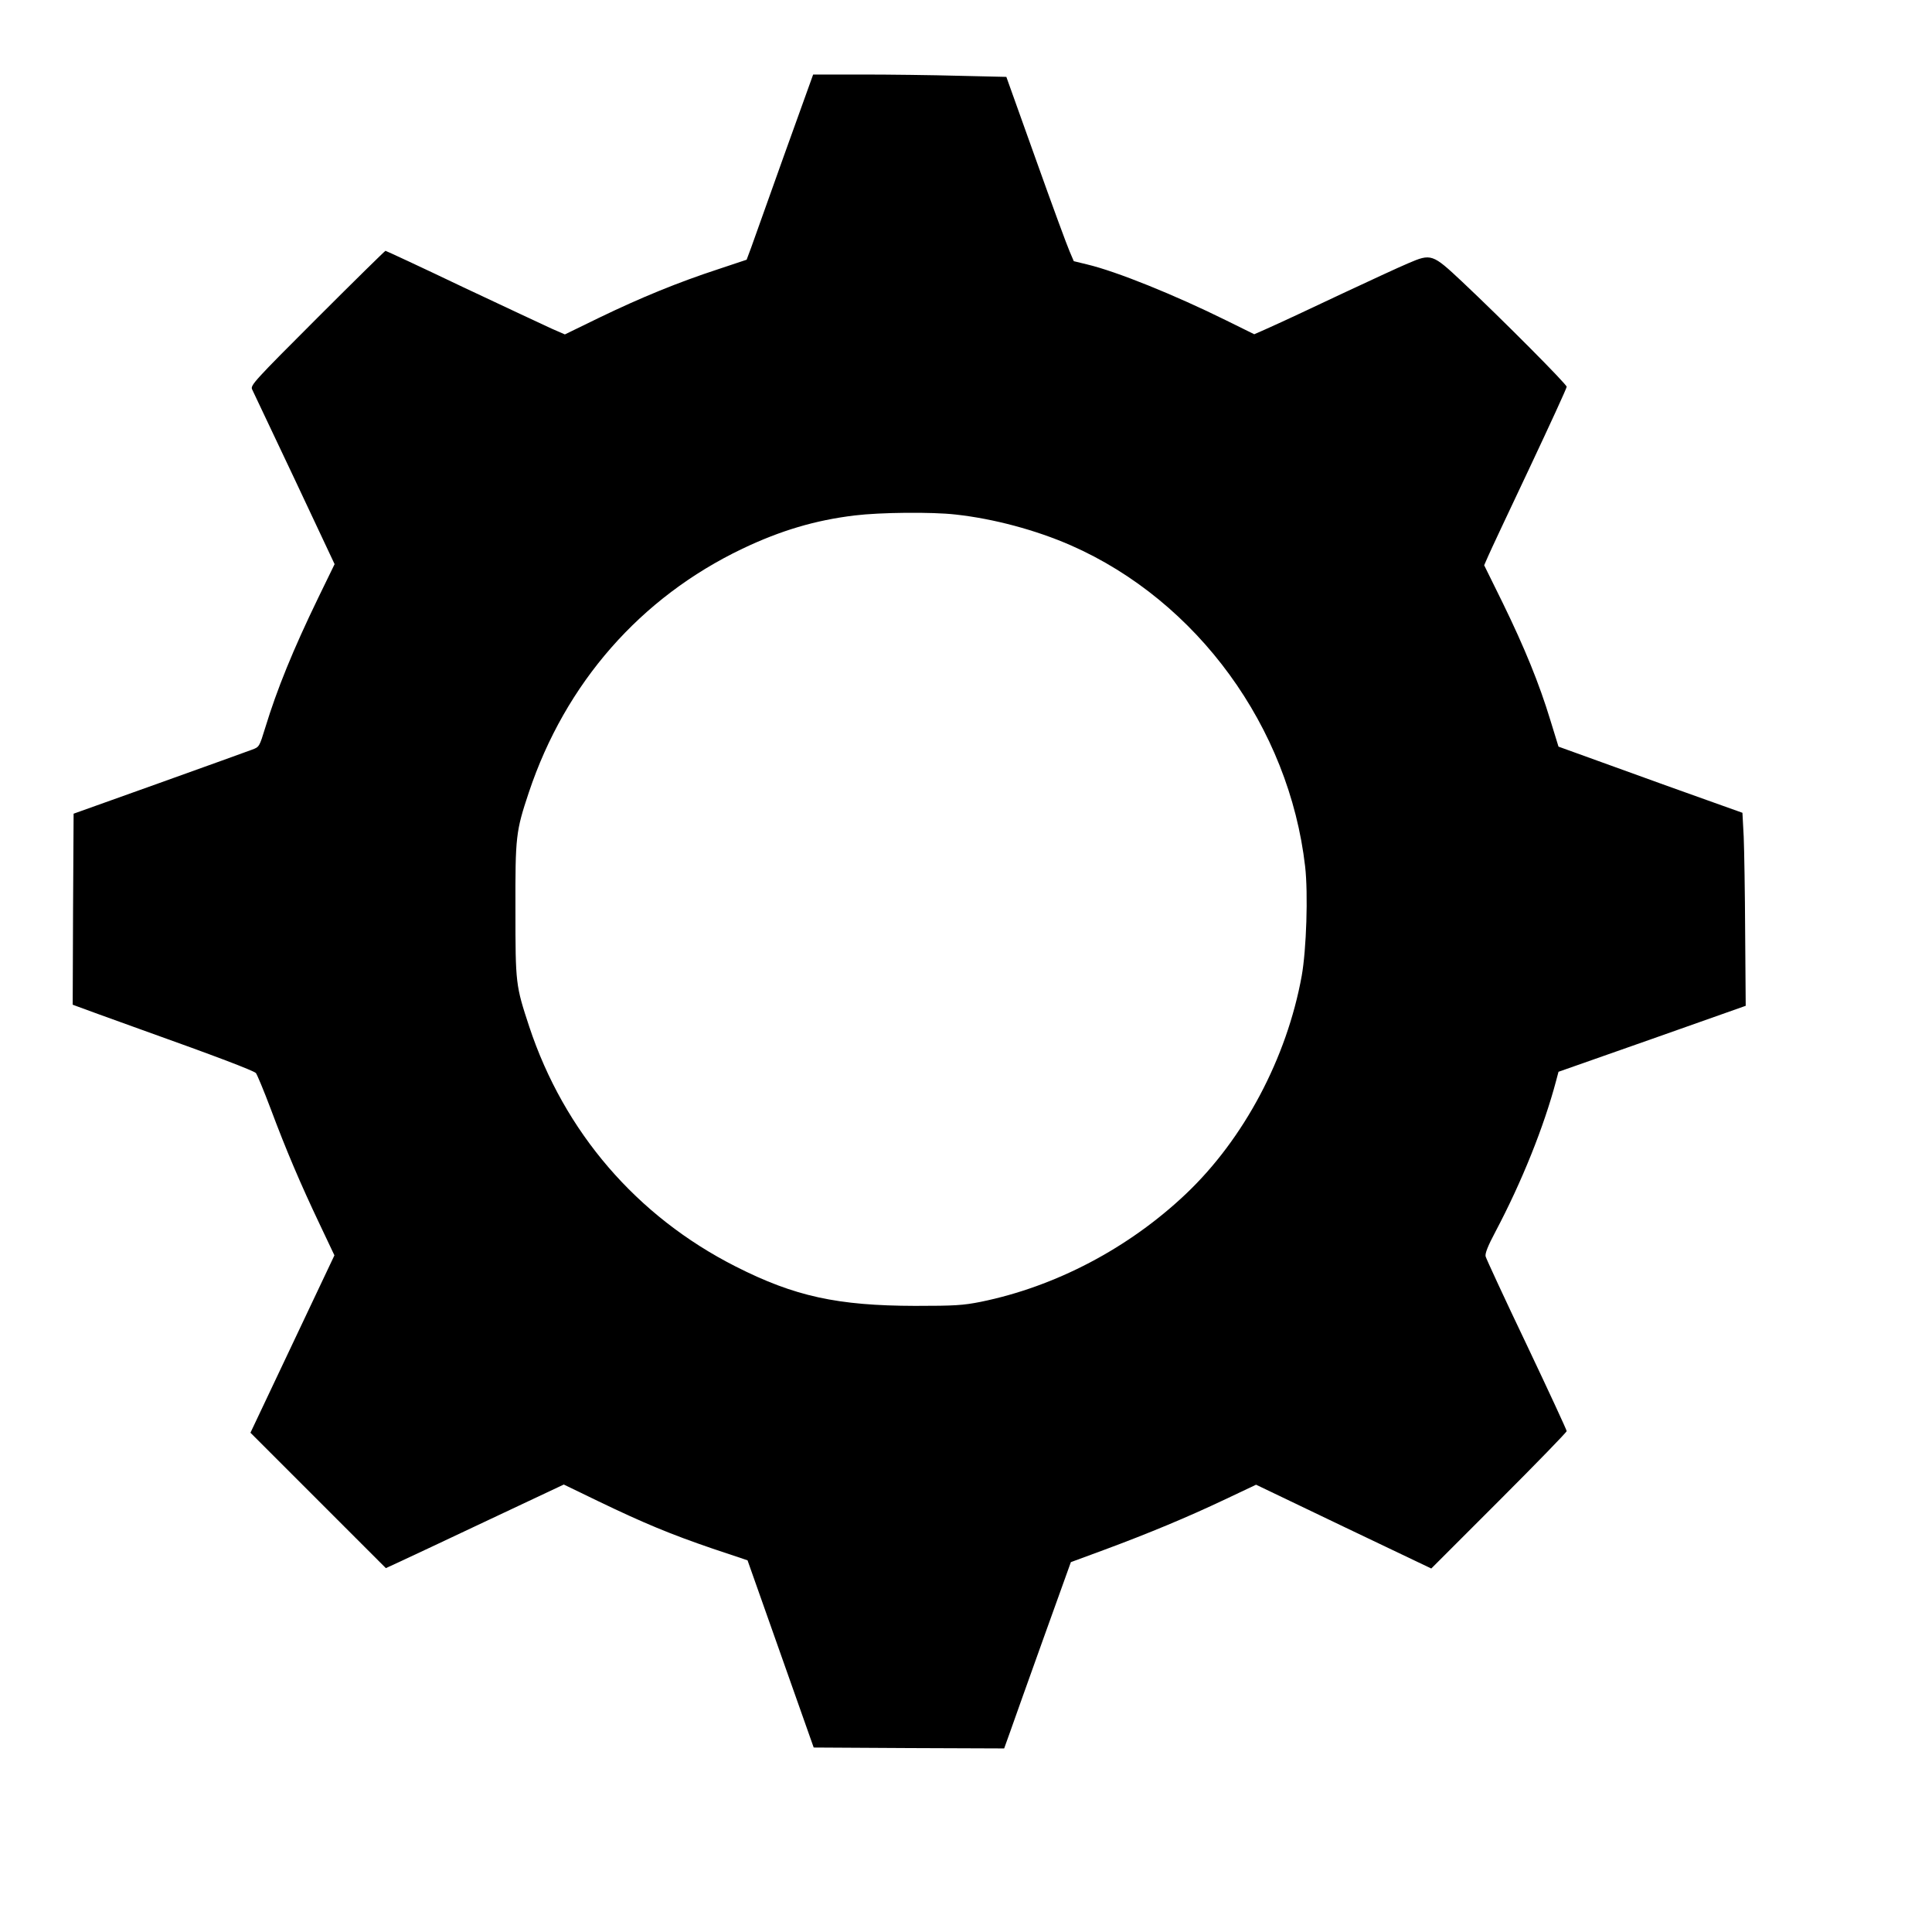
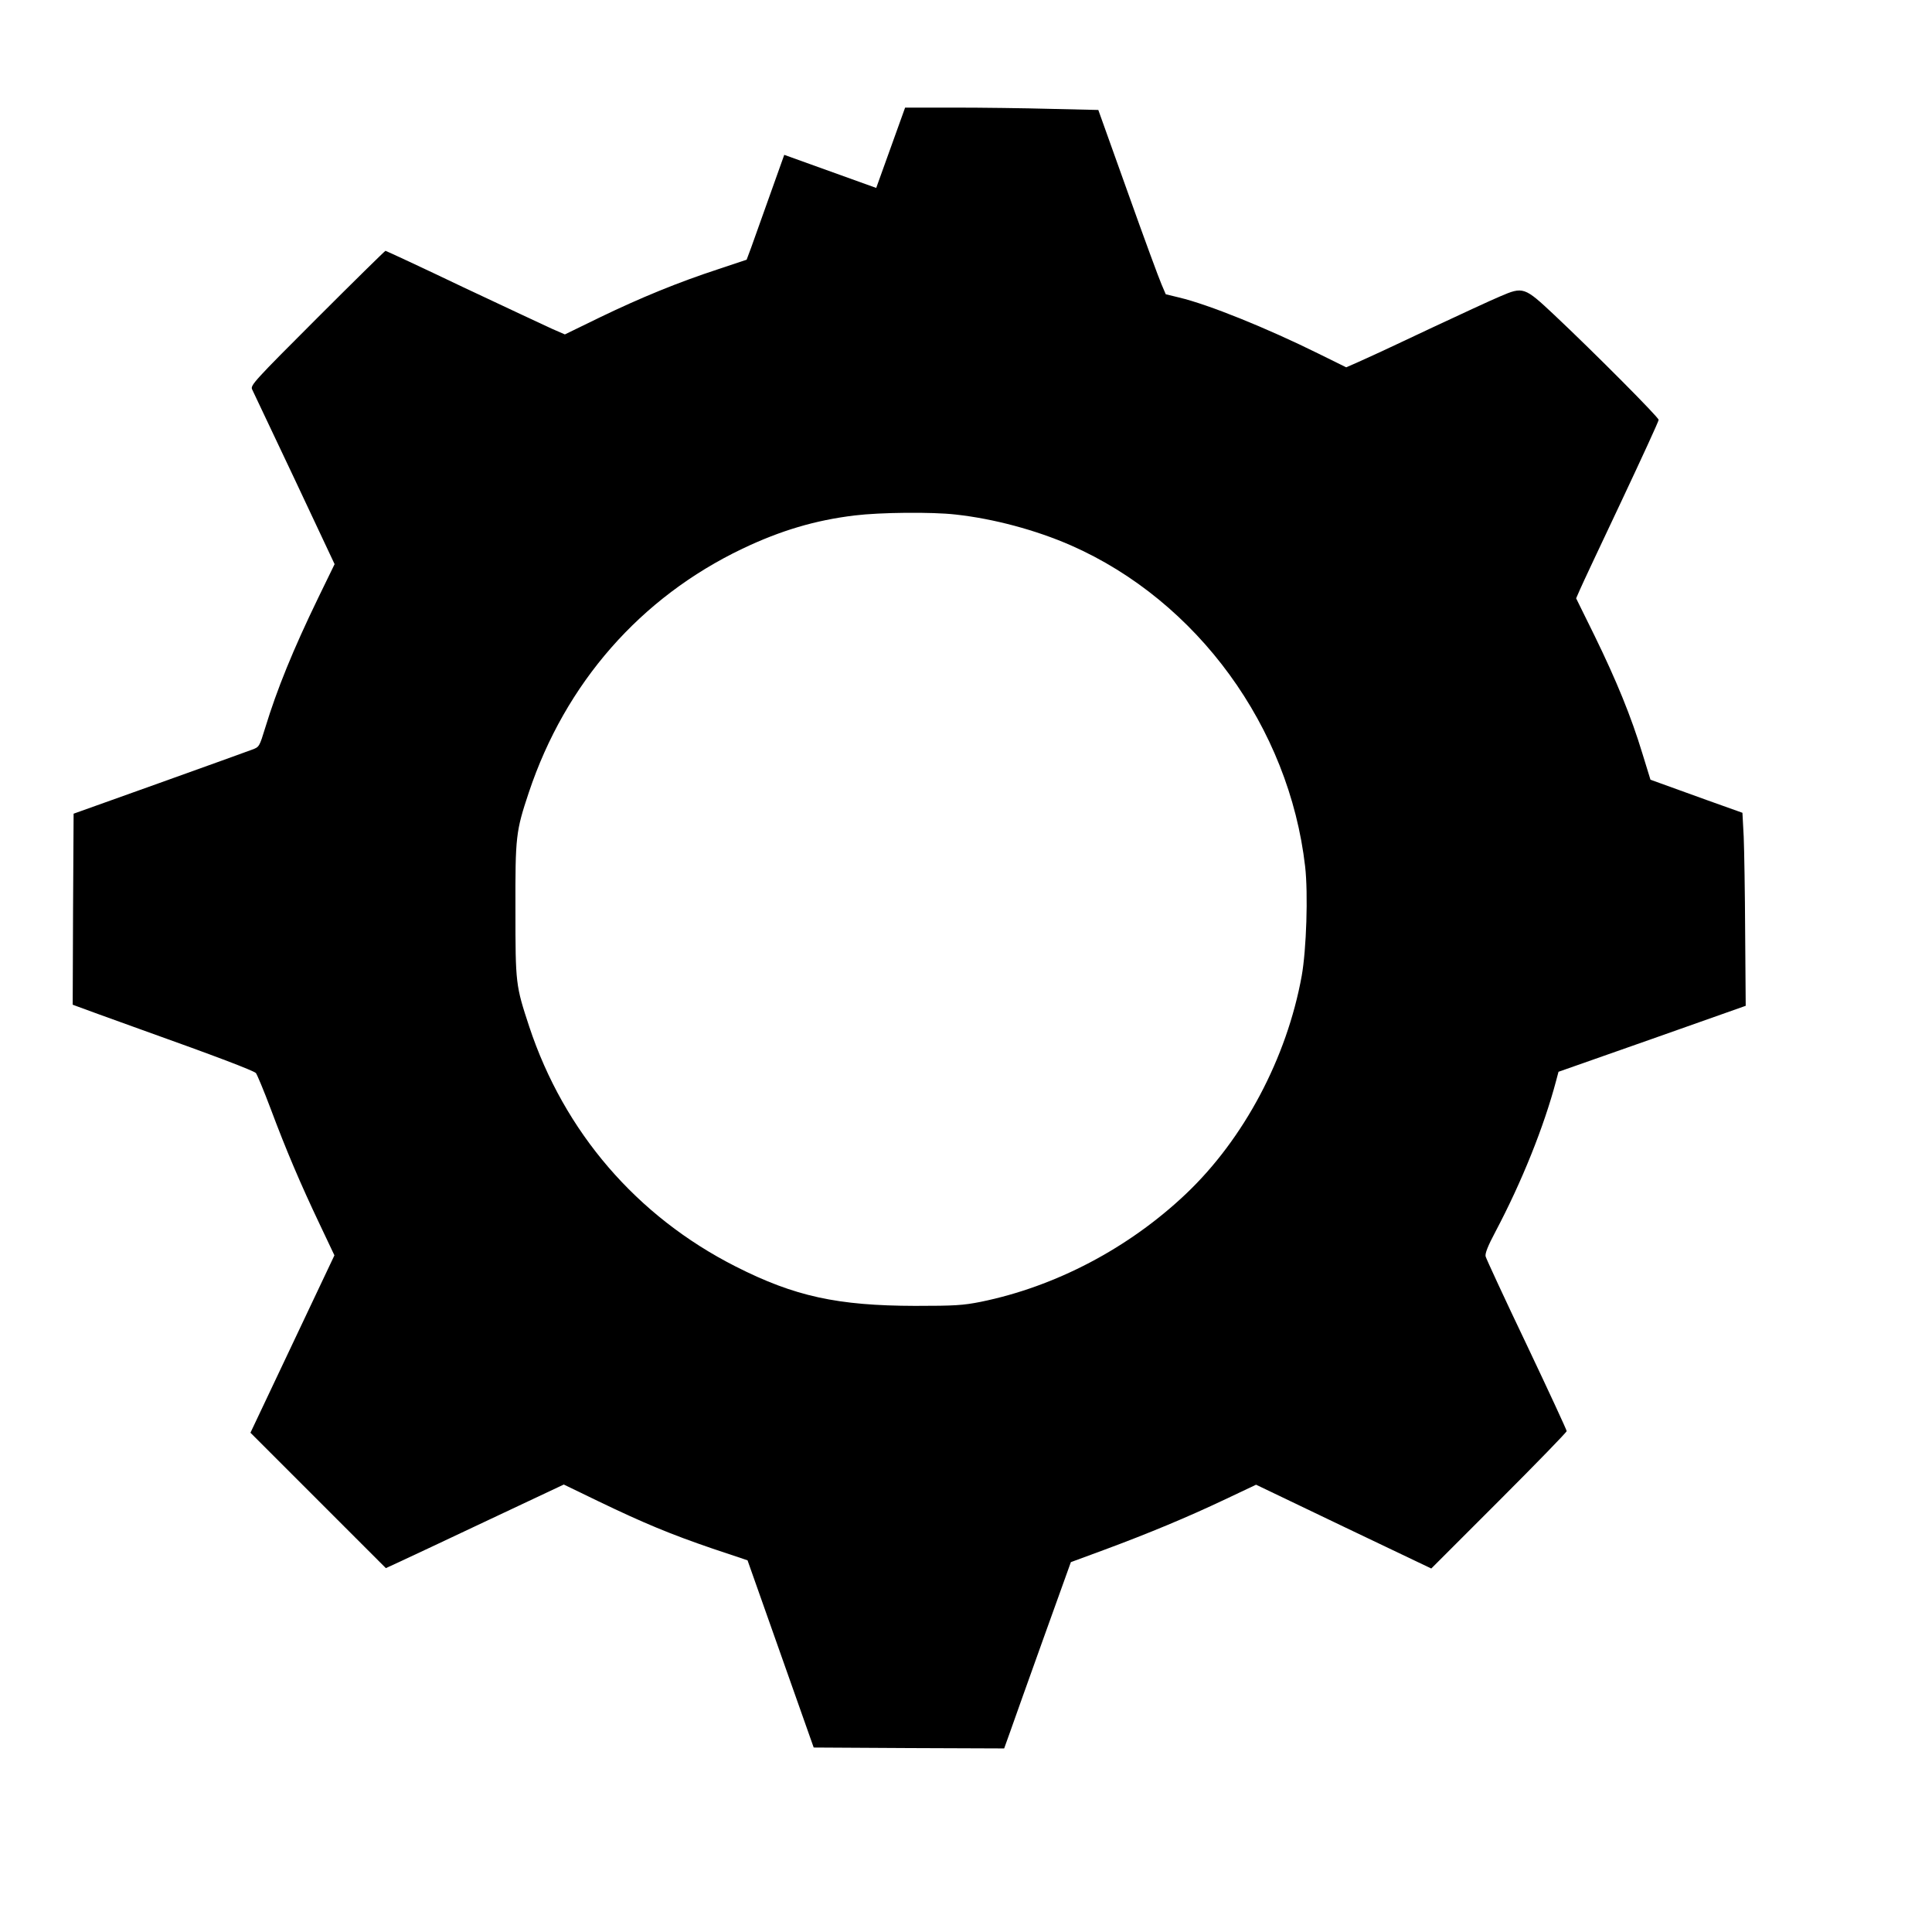
<svg xmlns="http://www.w3.org/2000/svg" version="1.0" width="300mm" height="300mm" viewBox="0 0 1063 1063" preserveAspectRatio="xMidYMid meet">
  <g transform="translate(0,1063) scale(0.1,-0.1)" fill="#000000" stroke="none">
-     <path d="M4315 9778 c-87 -244 -169 -473 -182 -510 l-25 -67 -156 -52 c-223 -73 -427 -157 -651 -265 l-193 -94 -71 31 c-39 18 -260 121 -491 230 -230 110 -422 199 -425 199 -3 0 -172 -166 -375 -369 -345 -345 -369 -371 -359 -393 6 -13 111 -234 233 -492 l221 -470 -90 -185 c-140 -289 -227 -504 -291 -713 -33 -107 -33 -108 -74 -123 -23 -9 -252 -91 -511 -184 l-470 -168 -3 -525 -2 -526 27 -10 c16 -6 174 -64 353 -128 406 -145 611 -223 628 -238 6 -7 43 -95 81 -196 86 -230 165 -415 270 -636 l81 -171 -231 -488 -231 -488 373 -373 372 -372 76 35 c42 19 262 123 489 230 l414 195 186 -90 c255 -123 403 -184 631 -262 l194 -65 182 -515 182 -515 524 -3 524 -2 33 92 c18 51 100 282 183 513 l151 420 187 69 c240 89 452 177 663 277 l169 80 482 -231 482 -230 372 372 c205 205 373 378 373 384 0 6 -99 220 -220 475 -122 255 -223 474 -226 486 -4 16 12 57 54 136 145 274 267 578 334 831 l13 49 515 181 515 182 -3 399 c-1 220 -5 459 -8 531 l-7 132 -196 70 c-108 38 -335 120 -506 182 l-310 112 -45 146 c-61 201 -142 399 -262 645 l-102 207 21 48 c11 26 113 243 227 484 113 240 206 442 206 450 0 14 -350 366 -574 577 -165 155 -171 157 -299 102 -50 -21 -218 -99 -372 -171 -154 -73 -298 -140 -320 -150 -22 -10 -66 -30 -97 -44 l-57 -25 -152 75 c-287 142 -607 271 -767 309 l-74 18 -23 54 c-13 29 -97 257 -186 507 l-162 453 -261 6 c-144 4 -383 7 -532 7 l-270 0 -159 -442z m943 -1979 c209 -23 441 -85 635 -170 695 -306 1200 -1000 1288 -1767 17 -150 7 -457 -19 -602 -82 -451 -317 -895 -636 -1198 -315 -299 -718 -511 -1131 -595 -97 -19 -140 -22 -360 -22 -427 1 -663 52 -988 217 -544 276 -943 740 -1135 1319 -75 228 -76 235 -76 644 -1 404 2 430 74 646 201 601 614 1072 1175 1340 210 100 401 157 618 183 138 17 425 20 555 5z" />
+     <path d="M4315 9778 c-87 -244 -169 -473 -182 -510 l-25 -67 -156 -52 c-223 -73 -427 -157 -651 -265 l-193 -94 -71 31 c-39 18 -260 121 -491 230 -230 110 -422 199 -425 199 -3 0 -172 -166 -375 -369 -345 -345 -369 -371 -359 -393 6 -13 111 -234 233 -492 l221 -470 -90 -185 c-140 -289 -227 -504 -291 -713 -33 -107 -33 -108 -74 -123 -23 -9 -252 -91 -511 -184 l-470 -168 -3 -525 -2 -526 27 -10 c16 -6 174 -64 353 -128 406 -145 611 -223 628 -238 6 -7 43 -95 81 -196 86 -230 165 -415 270 -636 l81 -171 -231 -488 -231 -488 373 -373 372 -372 76 35 c42 19 262 123 489 230 l414 195 186 -90 c255 -123 403 -184 631 -262 l194 -65 182 -515 182 -515 524 -3 524 -2 33 92 c18 51 100 282 183 513 l151 420 187 69 c240 89 452 177 663 277 l169 80 482 -231 482 -230 372 372 c205 205 373 378 373 384 0 6 -99 220 -220 475 -122 255 -223 474 -226 486 -4 16 12 57 54 136 145 274 267 578 334 831 l13 49 515 181 515 182 -3 399 c-1 220 -5 459 -8 531 l-7 132 -196 70 l-310 112 -45 146 c-61 201 -142 399 -262 645 l-102 207 21 48 c11 26 113 243 227 484 113 240 206 442 206 450 0 14 -350 366 -574 577 -165 155 -171 157 -299 102 -50 -21 -218 -99 -372 -171 -154 -73 -298 -140 -320 -150 -22 -10 -66 -30 -97 -44 l-57 -25 -152 75 c-287 142 -607 271 -767 309 l-74 18 -23 54 c-13 29 -97 257 -186 507 l-162 453 -261 6 c-144 4 -383 7 -532 7 l-270 0 -159 -442z m943 -1979 c209 -23 441 -85 635 -170 695 -306 1200 -1000 1288 -1767 17 -150 7 -457 -19 -602 -82 -451 -317 -895 -636 -1198 -315 -299 -718 -511 -1131 -595 -97 -19 -140 -22 -360 -22 -427 1 -663 52 -988 217 -544 276 -943 740 -1135 1319 -75 228 -76 235 -76 644 -1 404 2 430 74 646 201 601 614 1072 1175 1340 210 100 401 157 618 183 138 17 425 20 555 5z" />
  </g>
</svg>